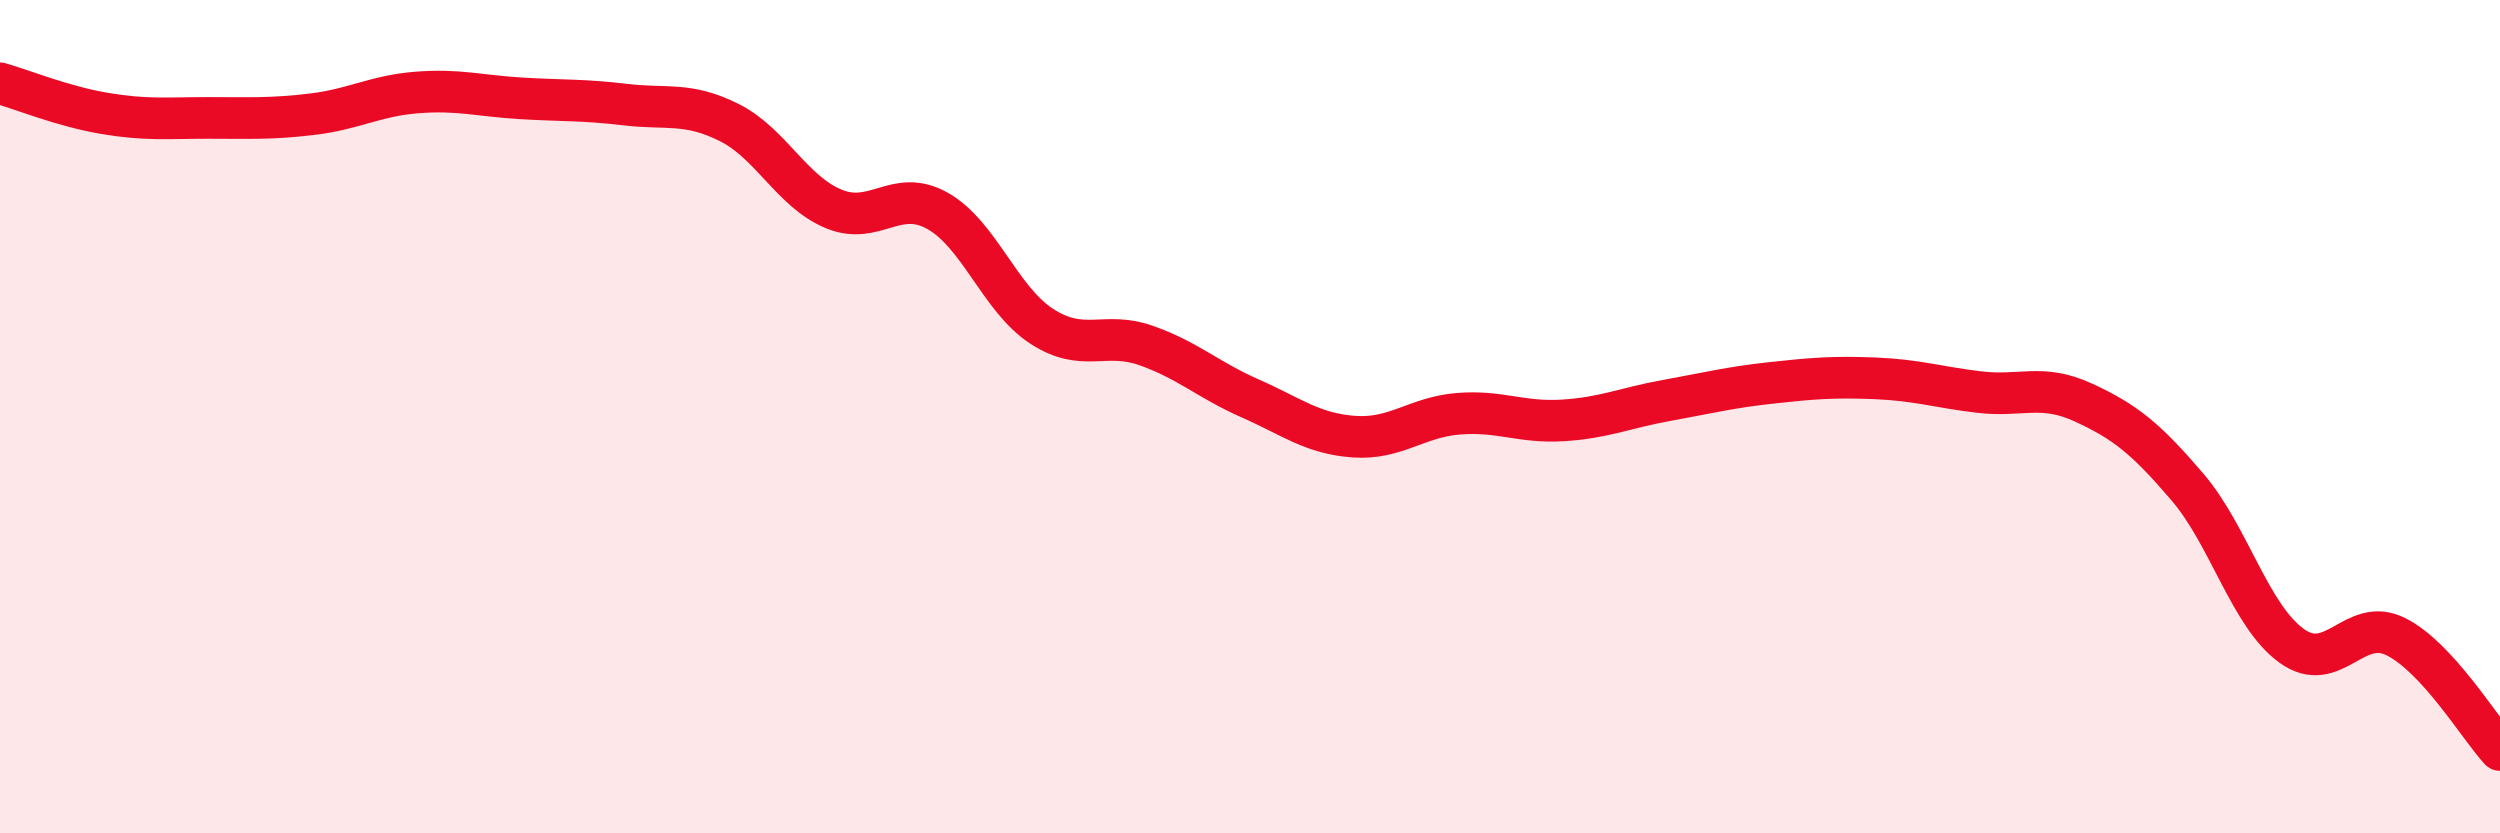
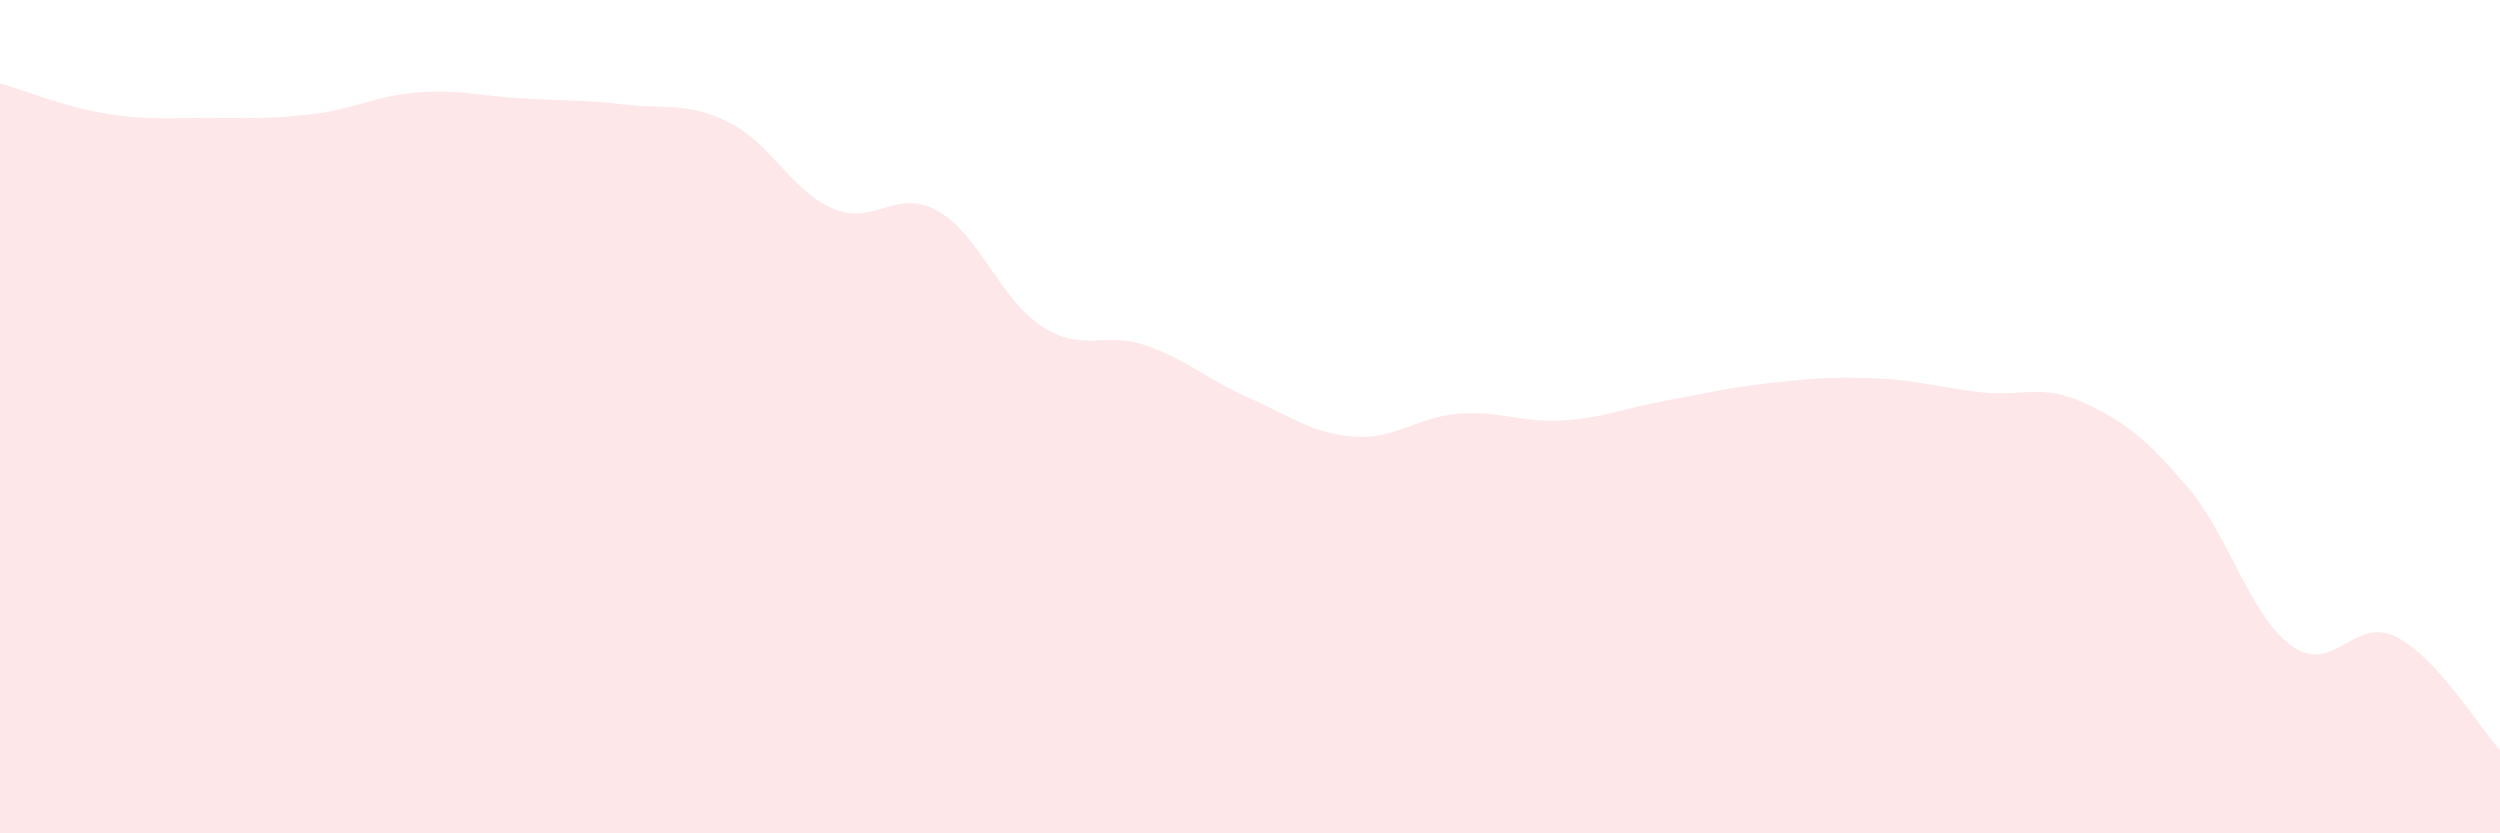
<svg xmlns="http://www.w3.org/2000/svg" width="60" height="20" viewBox="0 0 60 20">
  <path d="M 0,2 C 0.5,2.14 1.5,2.55 2.5,2.72 C 3.5,2.89 4,2.83 5,2.83 C 6,2.83 6.5,2.86 7.5,2.74 C 8.5,2.62 9,2.3 10,2.22 C 11,2.14 11.5,2.3 12.5,2.36 C 13.5,2.42 14,2.39 15,2.51 C 16,2.63 16.5,2.44 17.5,2.94 C 18.5,3.44 19,4.59 20,5.01 C 21,5.43 21.5,4.5 22.5,5.06 C 23.5,5.62 24,7.18 25,7.83 C 26,8.48 26.5,7.94 27.5,8.29 C 28.5,8.64 29,9.12 30,9.56 C 31,10 31.5,10.41 32.5,10.48 C 33.5,10.55 34,10.01 35,9.93 C 36,9.85 36.5,10.15 37.5,10.09 C 38.5,10.03 39,9.79 40,9.61 C 41,9.43 41.5,9.3 42.5,9.19 C 43.5,9.08 44,9.04 45,9.08 C 46,9.12 46.5,9.29 47.5,9.41 C 48.5,9.53 49,9.2 50,9.66 C 51,10.12 51.5,10.52 52.5,11.69 C 53.5,12.86 54,14.78 55,15.5 C 56,16.22 56.5,14.78 57.5,15.28 C 58.5,15.78 59.5,17.46 60,18L60 20L0 20Z" fill="#EB0A25" opacity="0.1" stroke-linecap="round" stroke-linejoin="round" />
-   <path d="M 0,2 C 0.5,2.14 1.5,2.55 2.5,2.72 C 3.5,2.89 4,2.83 5,2.83 C 6,2.83 6.5,2.86 7.5,2.74 C 8.5,2.62 9,2.3 10,2.22 C 11,2.14 11.5,2.3 12.5,2.36 C 13.5,2.42 14,2.39 15,2.51 C 16,2.63 16.5,2.44 17.5,2.94 C 18.5,3.44 19,4.59 20,5.01 C 21,5.43 21.5,4.5 22.5,5.06 C 23.5,5.62 24,7.18 25,7.83 C 26,8.48 26.5,7.94 27.5,8.29 C 28.5,8.64 29,9.12 30,9.56 C 31,10 31.5,10.41 32.5,10.48 C 33.5,10.55 34,10.01 35,9.93 C 36,9.85 36.5,10.15 37.5,10.09 C 38.5,10.03 39,9.79 40,9.61 C 41,9.43 41.5,9.3 42.5,9.19 C 43.5,9.08 44,9.04 45,9.08 C 46,9.12 46.5,9.29 47.5,9.41 C 48.5,9.53 49,9.2 50,9.66 C 51,10.12 51.5,10.52 52.5,11.69 C 53.5,12.86 54,14.78 55,15.5 C 56,16.22 56.5,14.78 57.5,15.28 C 58.5,15.78 59.5,17.46 60,18" stroke="#EB0A25" stroke-width="1" fill="none" stroke-linecap="round" stroke-linejoin="round" />
</svg>